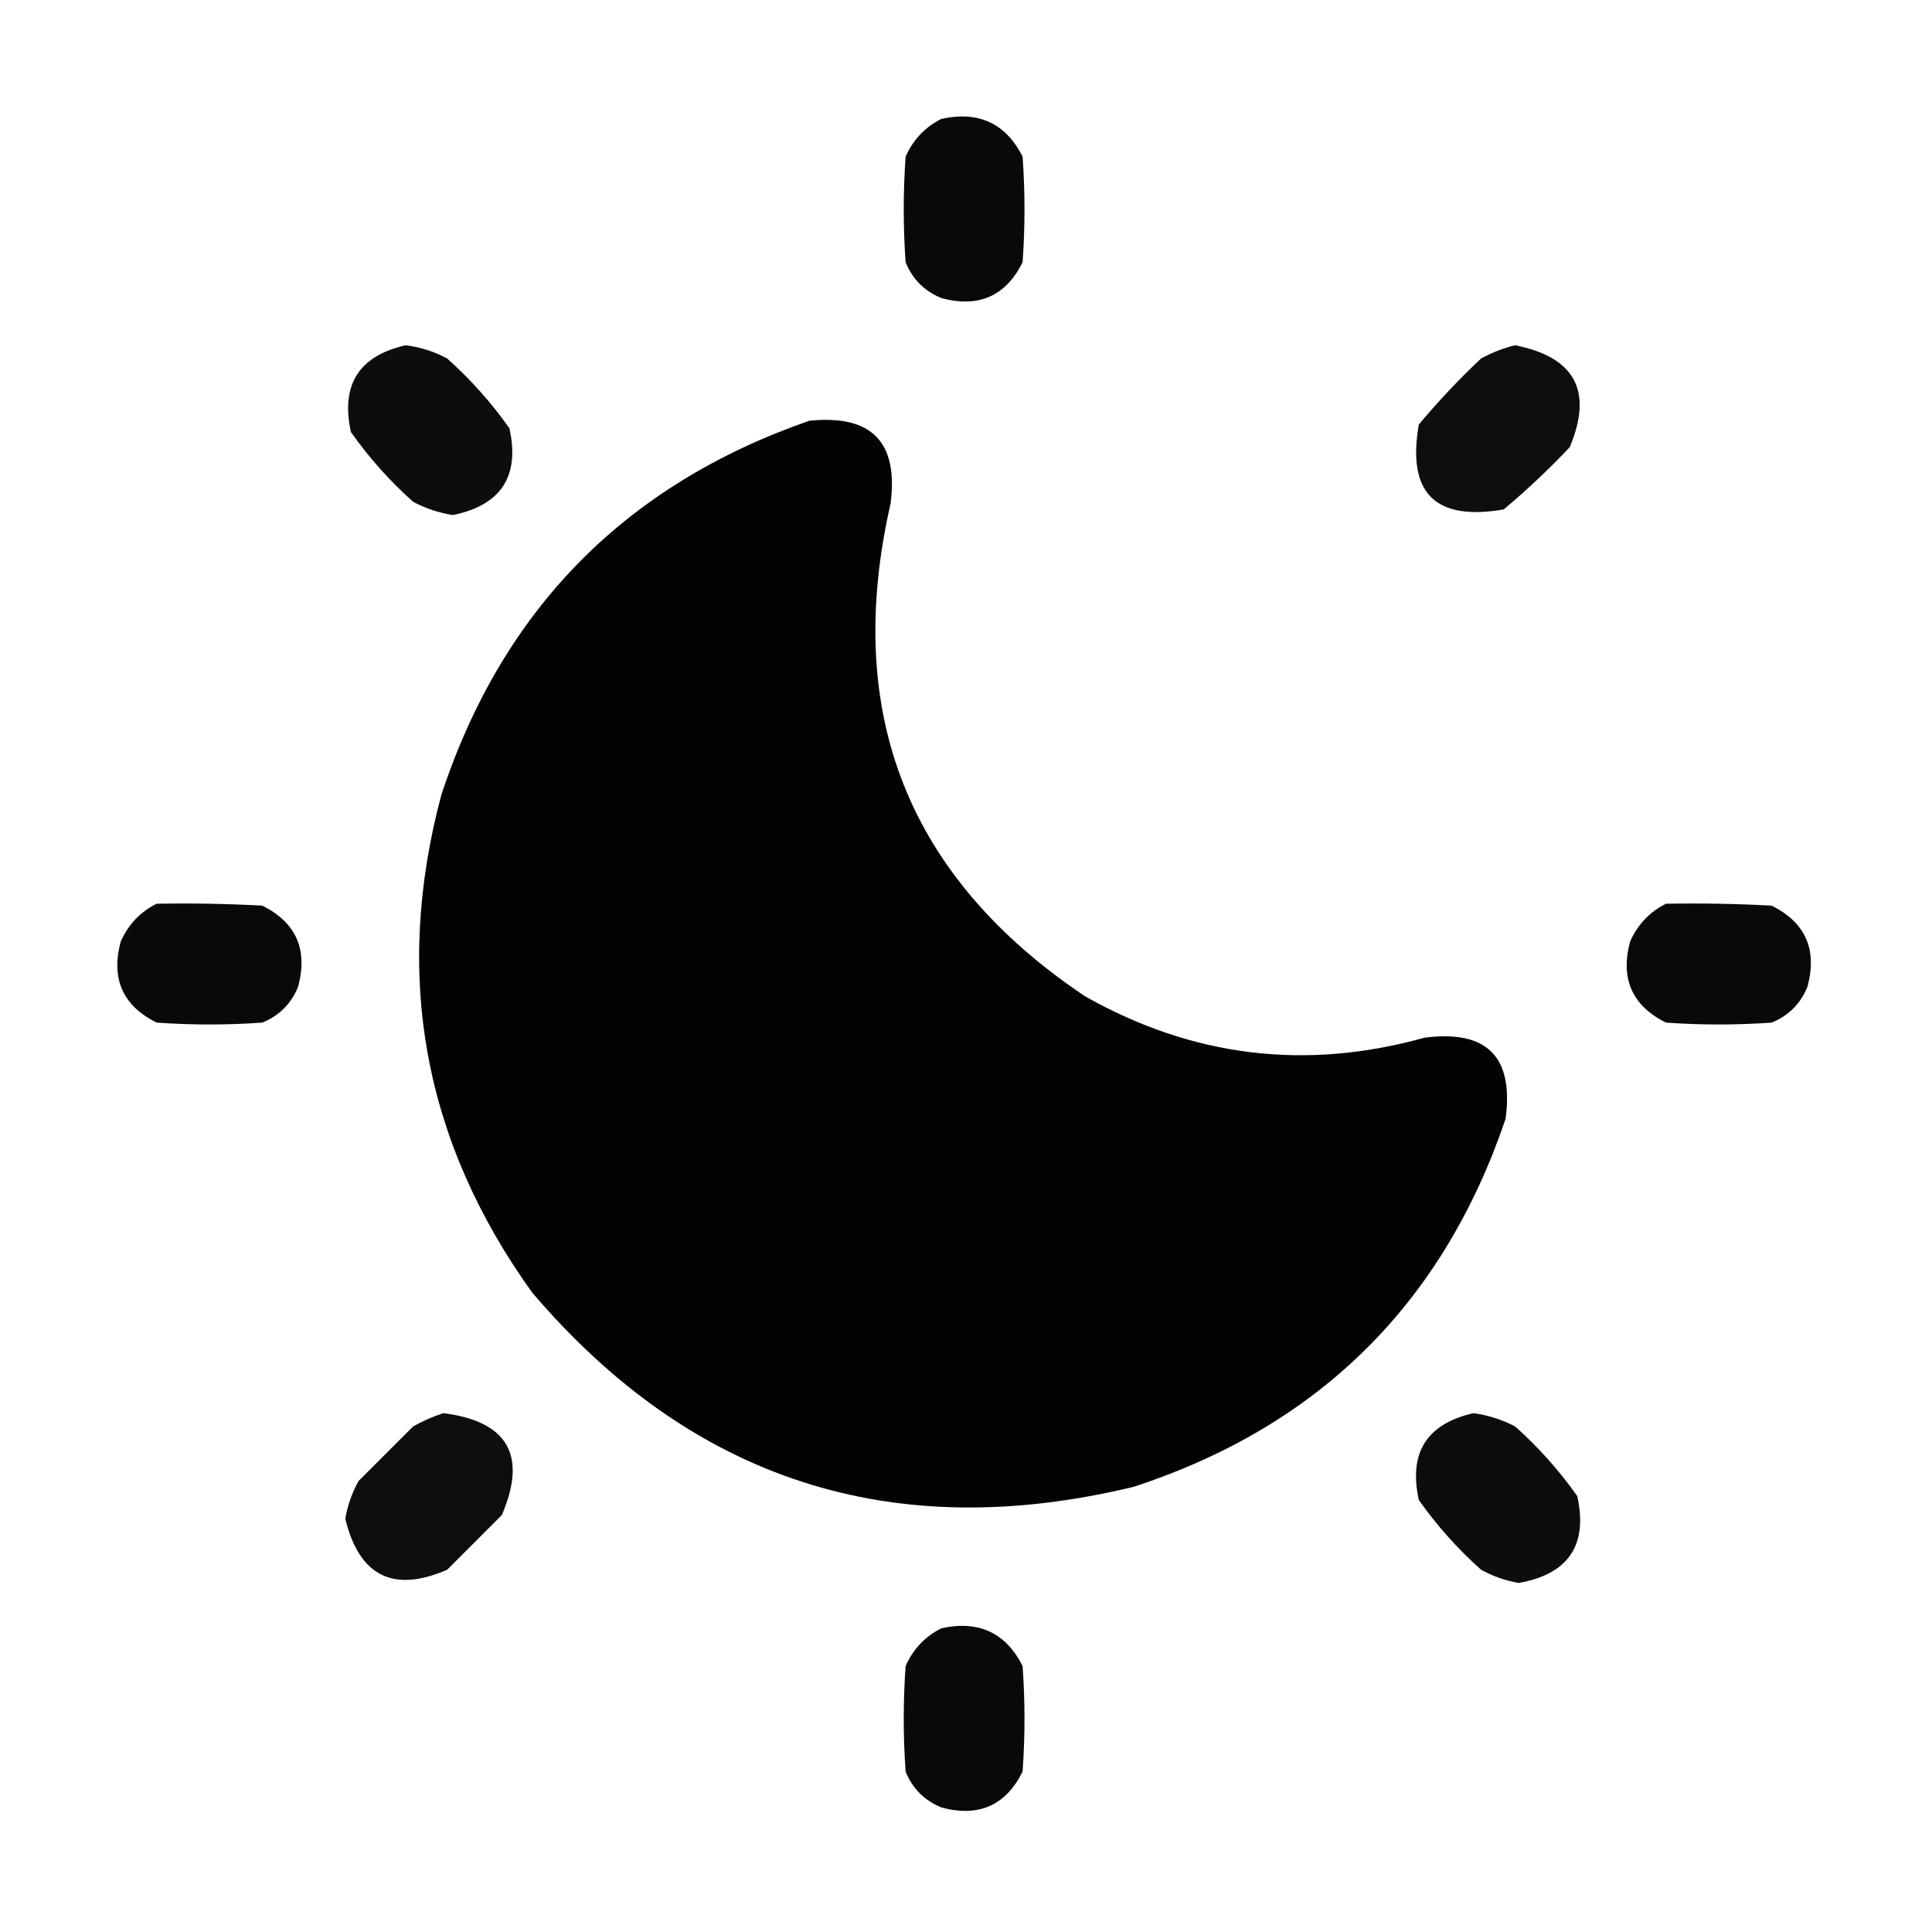
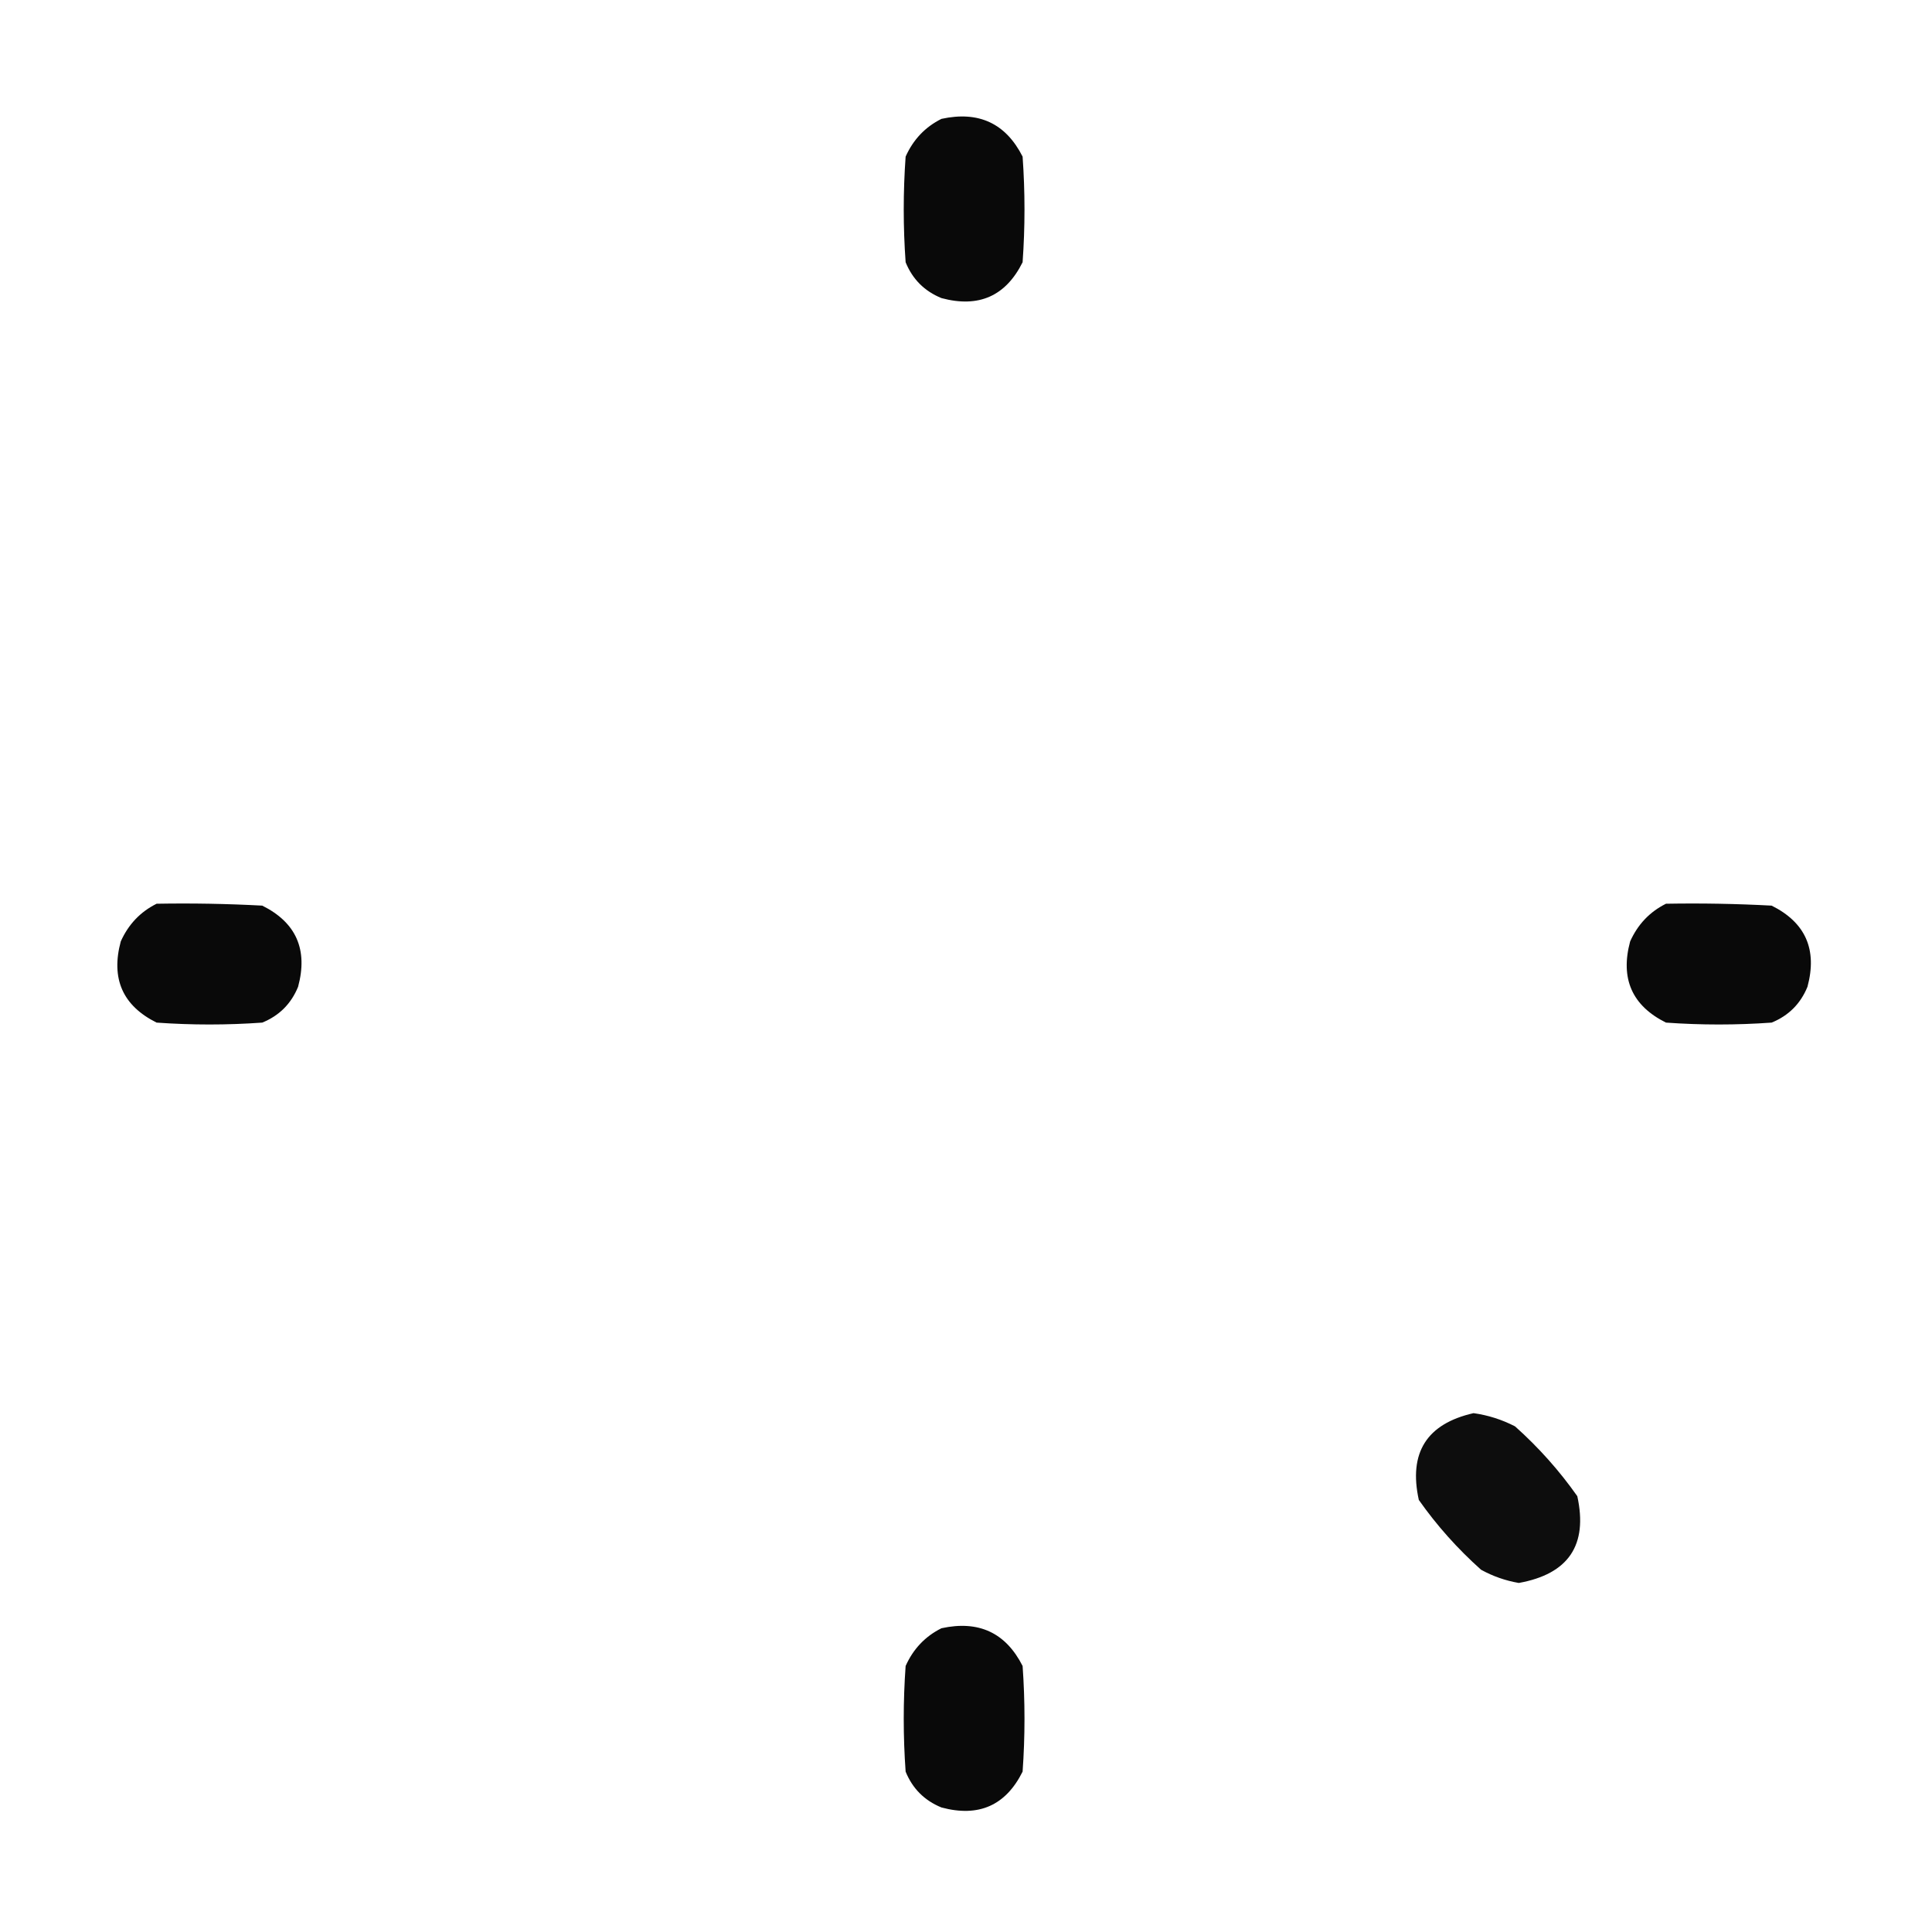
<svg xmlns="http://www.w3.org/2000/svg" version="1.1" width="512px" height="512px" style="shape-rendering:geometricPrecision; text-rendering:geometricPrecision; image-rendering:optimizeQuality; fill-rule:evenodd; clip-rule:evenodd">
  <g>
    <path style="opacity:0.961" fill="#000000" d="M 249.5,31.5 C 259.36,29.35 266.527,32.683 271,41.5C 271.667,50.833 271.667,60.167 271,69.5C 266.527,78.482 259.36,81.649 249.5,79C 245,77.167 241.833,74 240,69.5C 239.333,60.167 239.333,50.833 240,41.5C 242.022,36.98 245.189,33.647 249.5,31.5 Z" />
  </g>
  <g>
-     <path style="opacity:0.946" fill="#000000" d="M 107.5,91.5 C 111.379,91.977 115.046,93.143 118.5,95C 124.742,100.571 130.242,106.738 135,113.5C 137.814,126.197 132.814,133.863 120,136.5C 116.334,135.913 112.834,134.746 109.5,133C 103.258,127.429 97.758,121.262 93,114.5C 90.252,101.989 95.085,94.322 107.5,91.5 Z" />
-   </g>
+     </g>
  <g>
-     <path style="opacity:0.944" fill="#000000" d="M 401.5,91.5 C 417.396,94.629 422.23,103.628 416,118.5C 410.469,124.366 404.635,129.866 398.5,135C 380.324,138.157 372.824,130.657 376,112.5C 381.134,106.365 386.634,100.531 392.5,95C 395.459,93.396 398.459,92.229 401.5,91.5 Z" />
-   </g>
+     </g>
  <g>
-     <path style="opacity:0.988" fill="#000000" d="M 214.5,111.5 C 230.985,109.817 238.151,117.151 236,133.5C 223.37,188.97 240.536,232.47 287.5,264C 315.986,280.117 345.986,283.784 377.5,275C 394.021,272.855 401.188,280.021 399,296.5C 382.406,345.427 349.573,377.927 300.5,394C 236.604,409.478 183.438,392.311 141,342.5C 112.17,302.347 104.17,258.347 117,210.5C 133.257,161.41 165.757,128.41 214.5,111.5 Z" />
-   </g>
+     </g>
  <g>
    <path style="opacity:0.961" fill="#000000" d="M 41.5,239.5 C 50.839,239.334 60.173,239.5 69.5,240C 78.482,244.473 81.649,251.64 79,261.5C 77.167,266 74,269.167 69.5,271C 60.167,271.667 50.833,271.667 41.5,271C 32.518,266.527 29.351,259.36 32,249.5C 34.022,244.98 37.189,241.647 41.5,239.5 Z" />
  </g>
  <g>
    <path style="opacity:0.961" fill="#000000" d="M 441.5,239.5 C 450.839,239.334 460.173,239.5 469.5,240C 478.482,244.473 481.649,251.64 479,261.5C 477.167,266 474,269.167 469.5,271C 460.167,271.667 450.833,271.667 441.5,271C 432.518,266.527 429.351,259.36 432,249.5C 434.022,244.98 437.189,241.647 441.5,239.5 Z" />
  </g>
  <g>
-     <path style="opacity:0.945" fill="#000000" d="M 117.5,374.5 C 134.592,376.685 139.758,385.685 133,401.5C 128.167,406.333 123.333,411.167 118.5,416C 104.223,422.195 95.223,417.695 91.5,402.5C 92.106,398.972 93.272,395.639 95,392.5C 99.833,387.667 104.667,382.833 109.5,378C 112.158,376.522 114.825,375.355 117.5,374.5 Z" />
-   </g>
+     </g>
  <g>
    <path style="opacity:0.946" fill="#000000" d="M 390.5,374.5 C 394.34,375.033 398.006,376.199 401.5,378C 407.742,383.571 413.242,389.738 418,396.5C 420.846,409.459 415.679,417.126 402.5,419.5C 398.972,418.894 395.639,417.728 392.5,416C 386.258,410.429 380.758,404.262 376,397.5C 373.252,384.989 378.085,377.322 390.5,374.5 Z" />
  </g>
  <g>
    <path style="opacity:0.961" fill="#000000" d="M 249.5,431.5 C 259.36,429.35 266.527,432.683 271,441.5C 271.667,450.833 271.667,460.167 271,469.5C 266.527,478.482 259.36,481.649 249.5,479C 245,477.167 241.833,474 240,469.5C 239.333,460.167 239.333,450.833 240,441.5C 242.022,436.98 245.189,433.647 249.5,431.5 Z" />
  </g>
</svg>